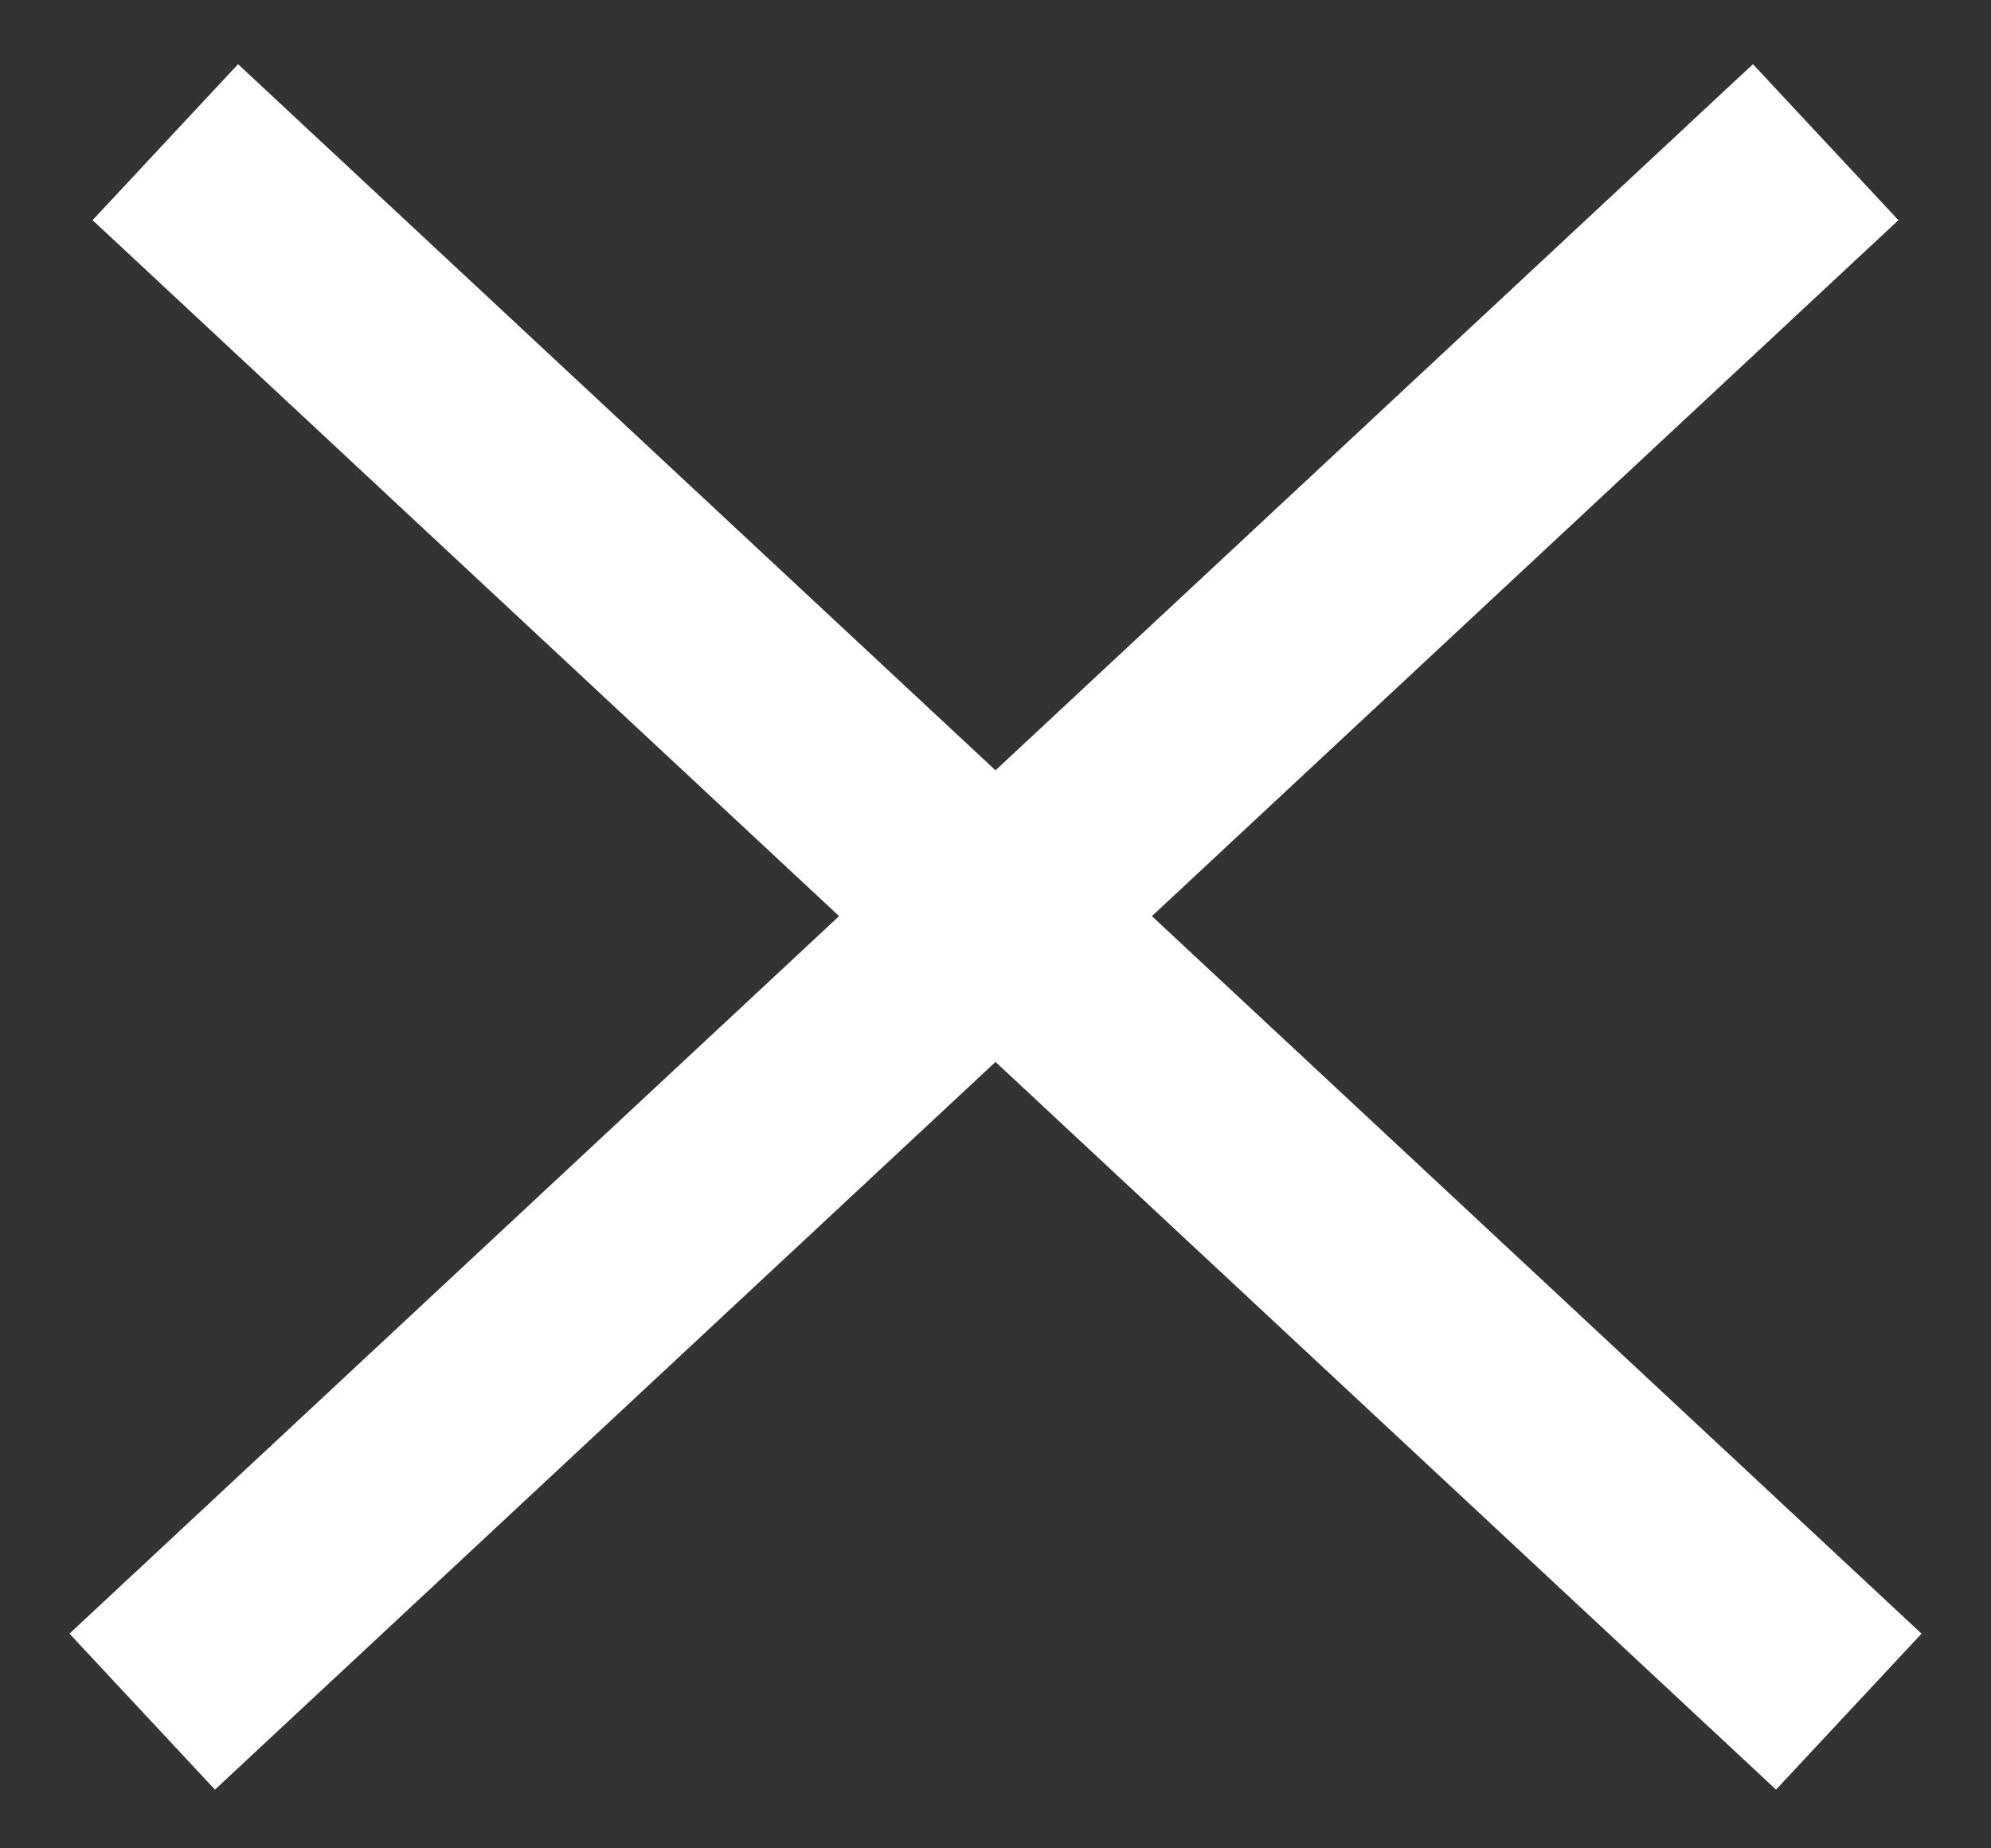
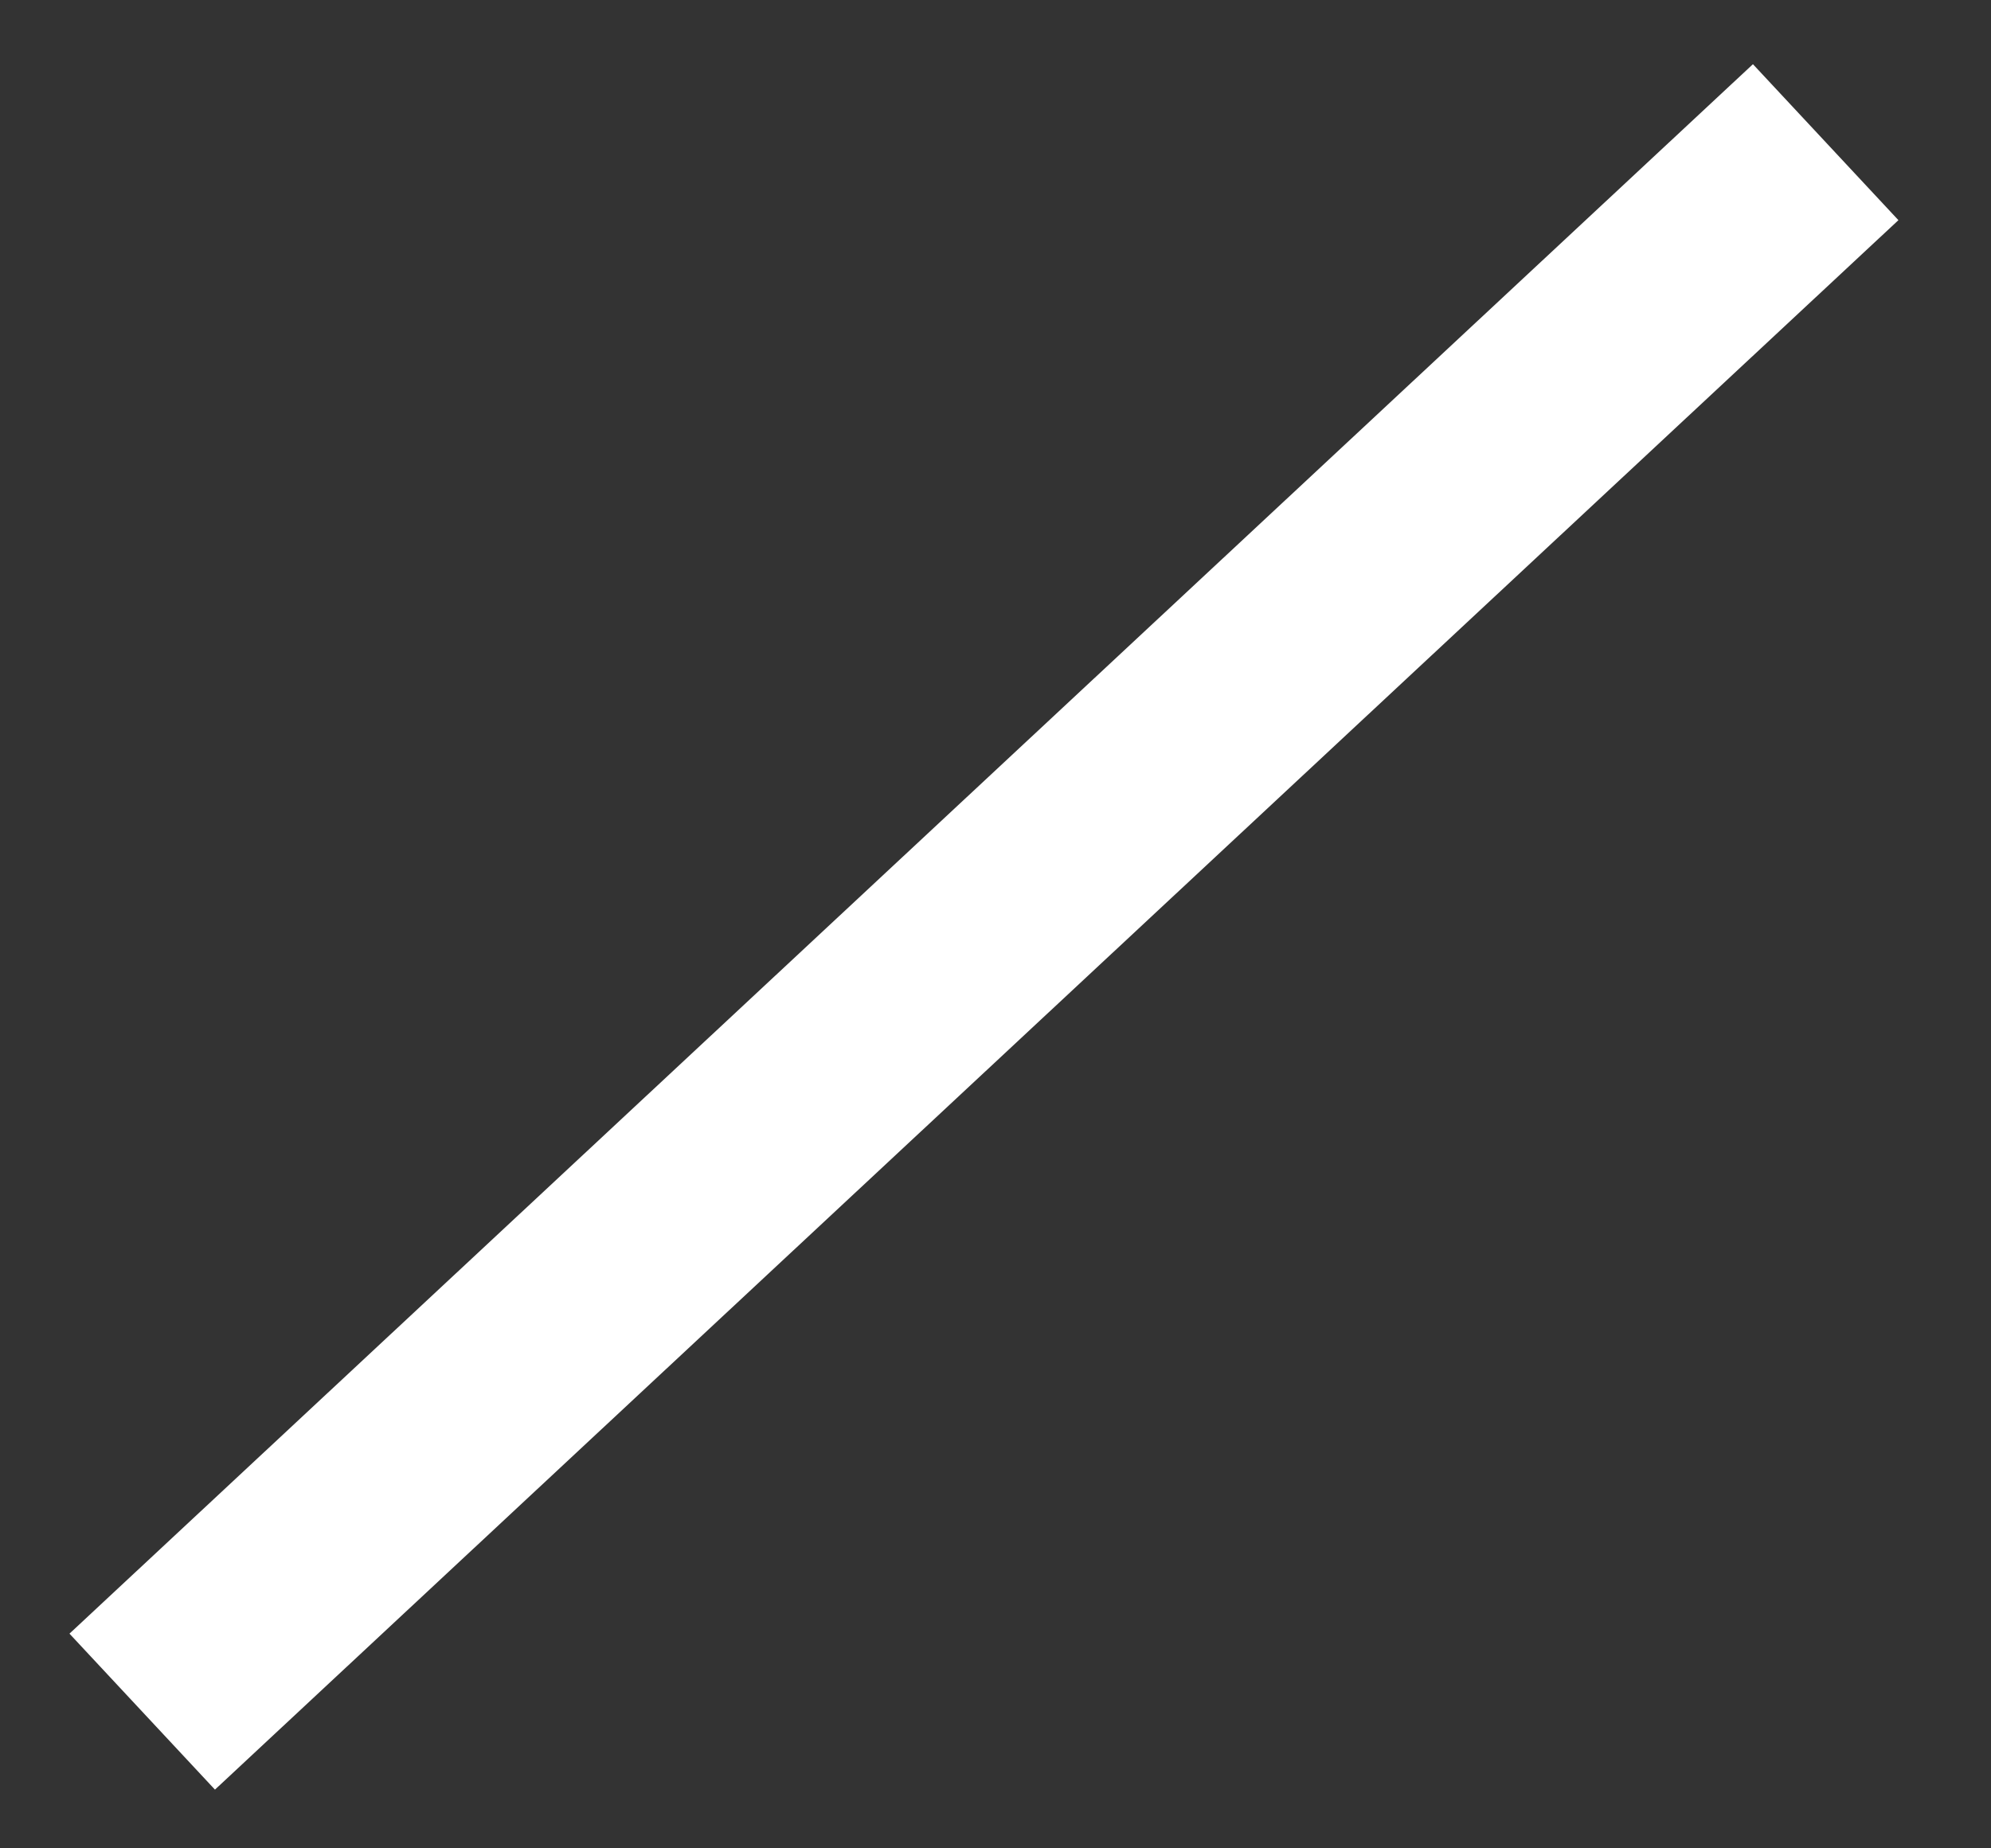
<svg xmlns="http://www.w3.org/2000/svg" width="28" height="26" viewBox="0 0 28 26" fill="none">
  <rect x="0" y="0" width="28" height="26" fill="#333333" stroke="none" />
-   <path d="M26 24.077L2.325 2" stroke="white" stroke-width="3" />
  <path d="M2 24.077L25.675 2" stroke="white" stroke-width="3" />
</svg>